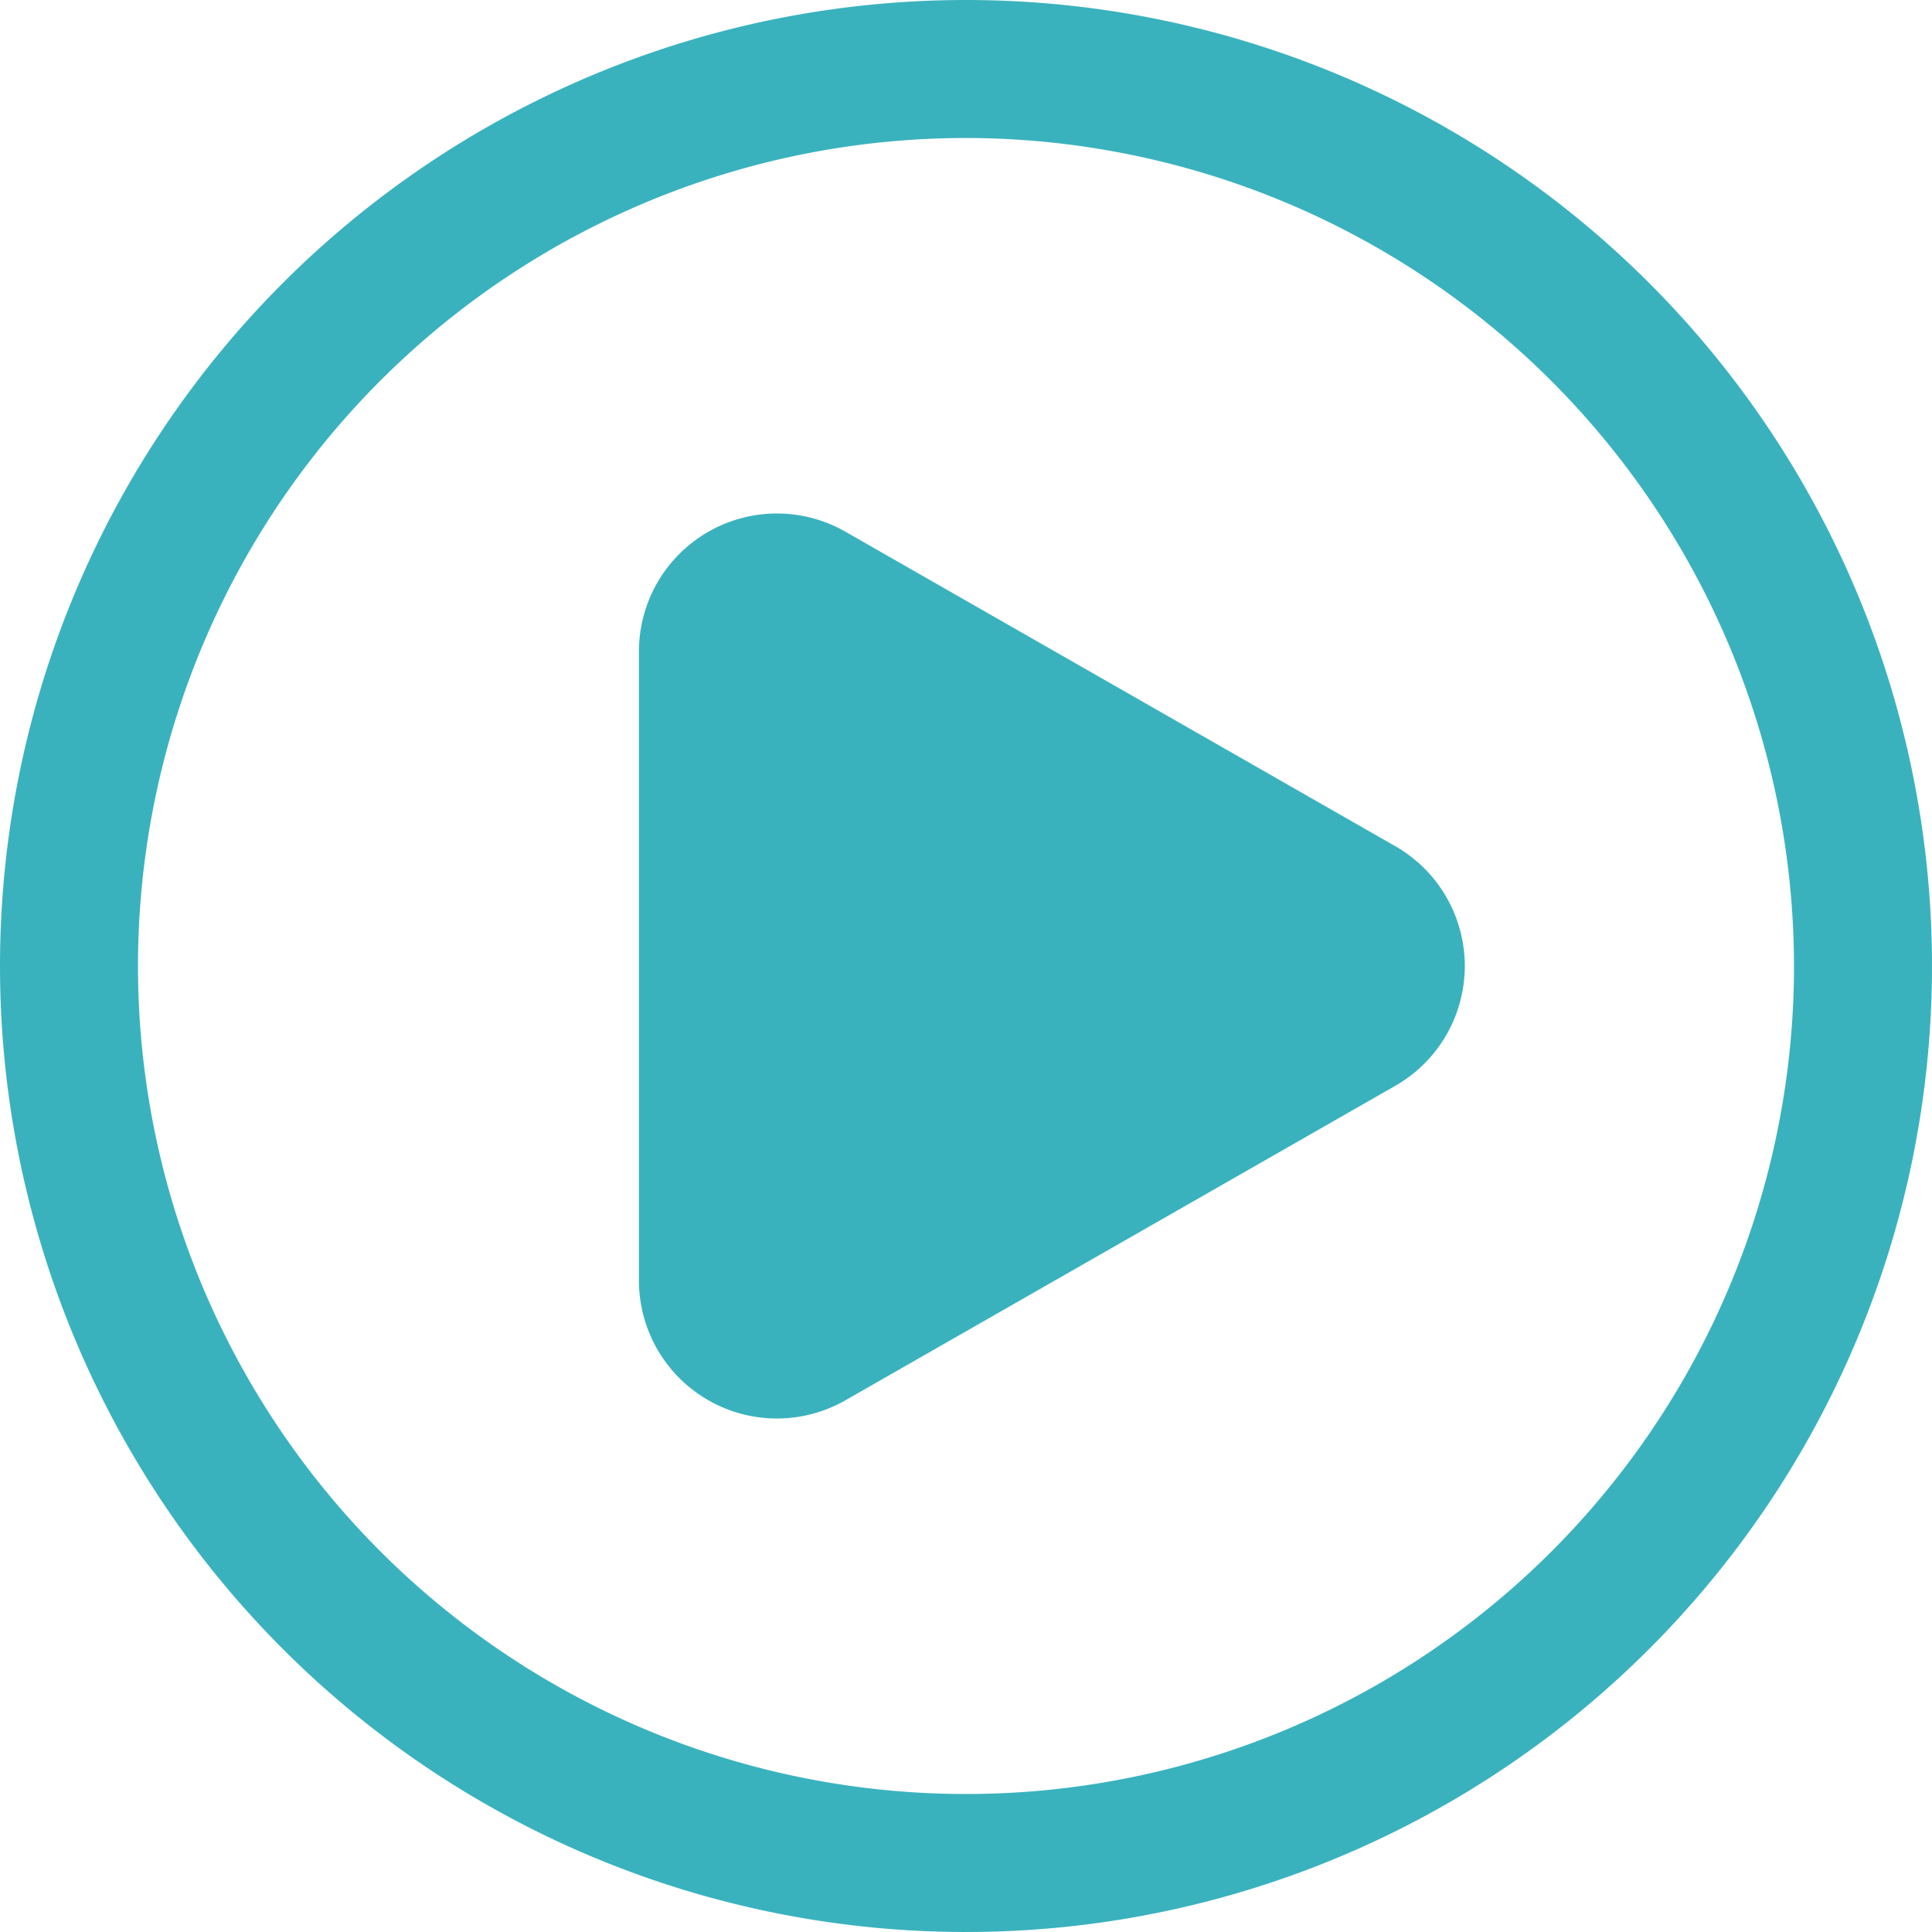
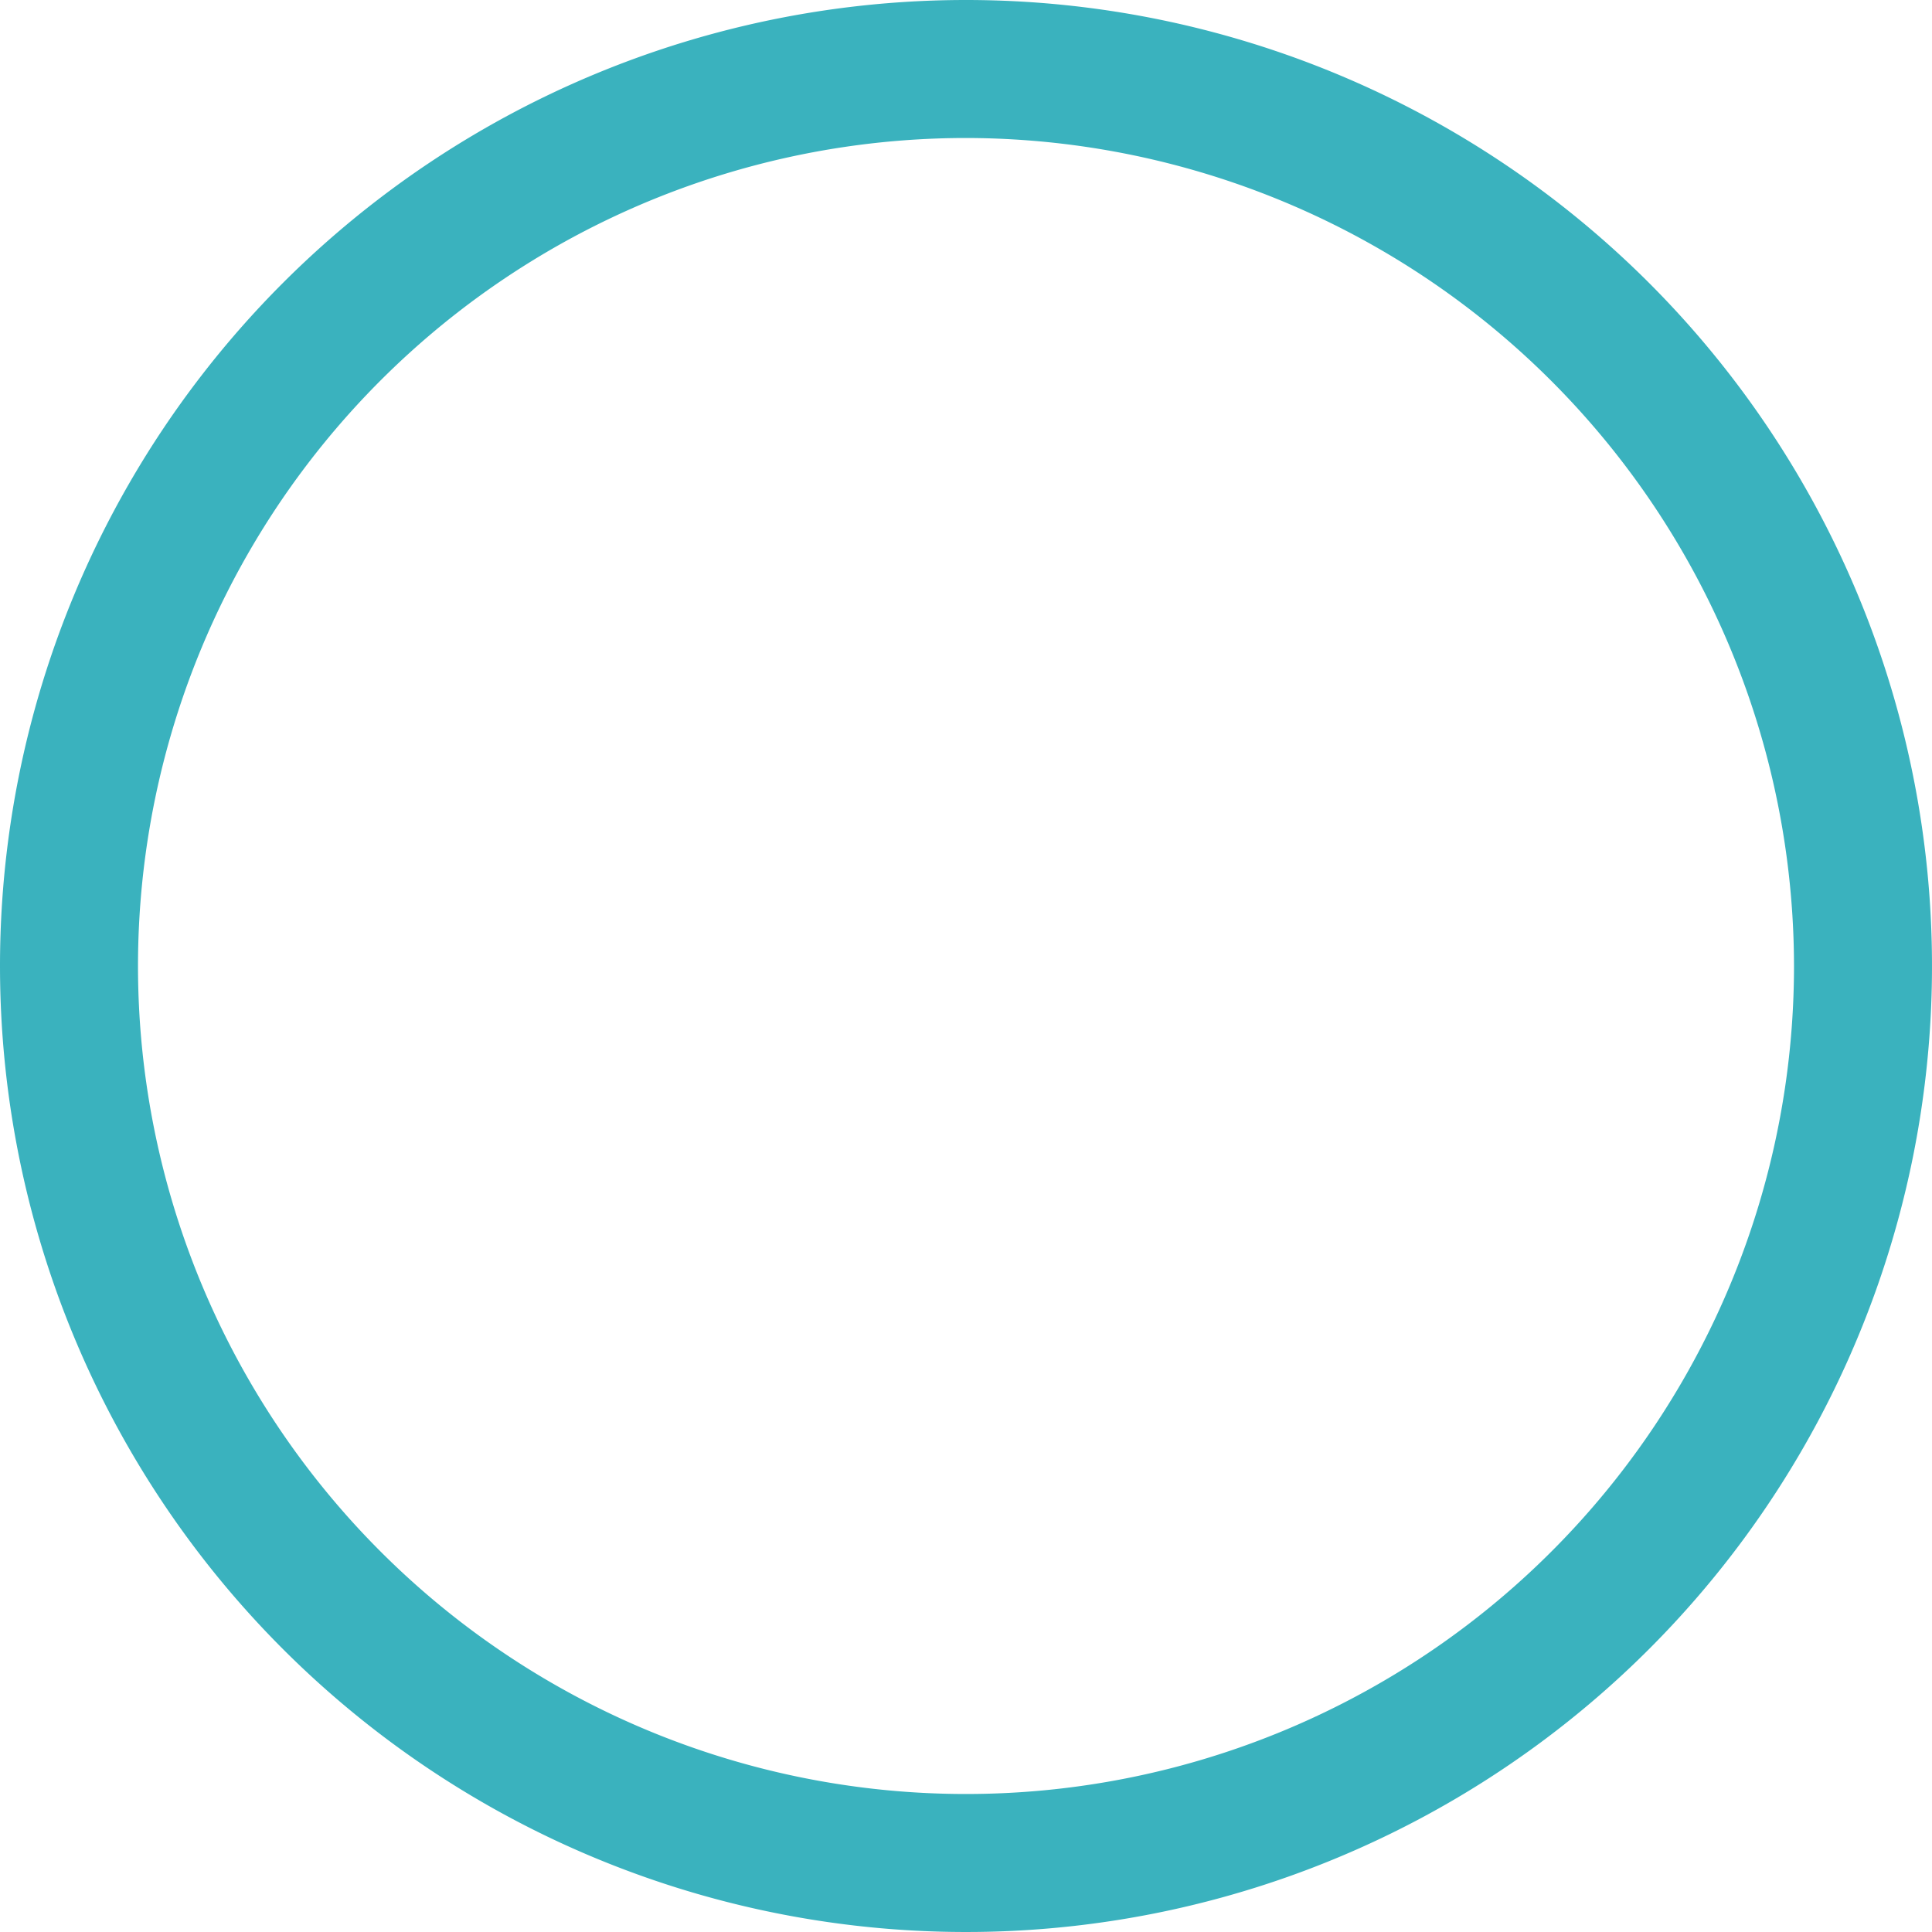
<svg xmlns="http://www.w3.org/2000/svg" width="14" height="14" viewBox="0 0 14 14">
  <g id="グループ_19295" data-name="グループ 19295" transform="translate(-218.87 -5420)">
-     <path id="多角形_1" data-name="多角形 1" d="M3.132,1.519a1,1,0,0,1,1.736,0L7.145,5.5A1,1,0,0,1,6.277,7H1.723A1,1,0,0,1,.855,5.5Z" transform="translate(230.5 5423) rotate(90)" fill="#3AB2BE" />
    <path id="楕円形_11" data-name="楕円形 11" d="M7,1a6,6,0,1,0,6,6A6.007,6.007,0,0,0,7,1M7,0A7,7,0,1,1,0,7,7,7,0,0,1,7,0Z" transform="translate(218.87 5420)" fill="#3AB2BE" />
  </g>
</svg>